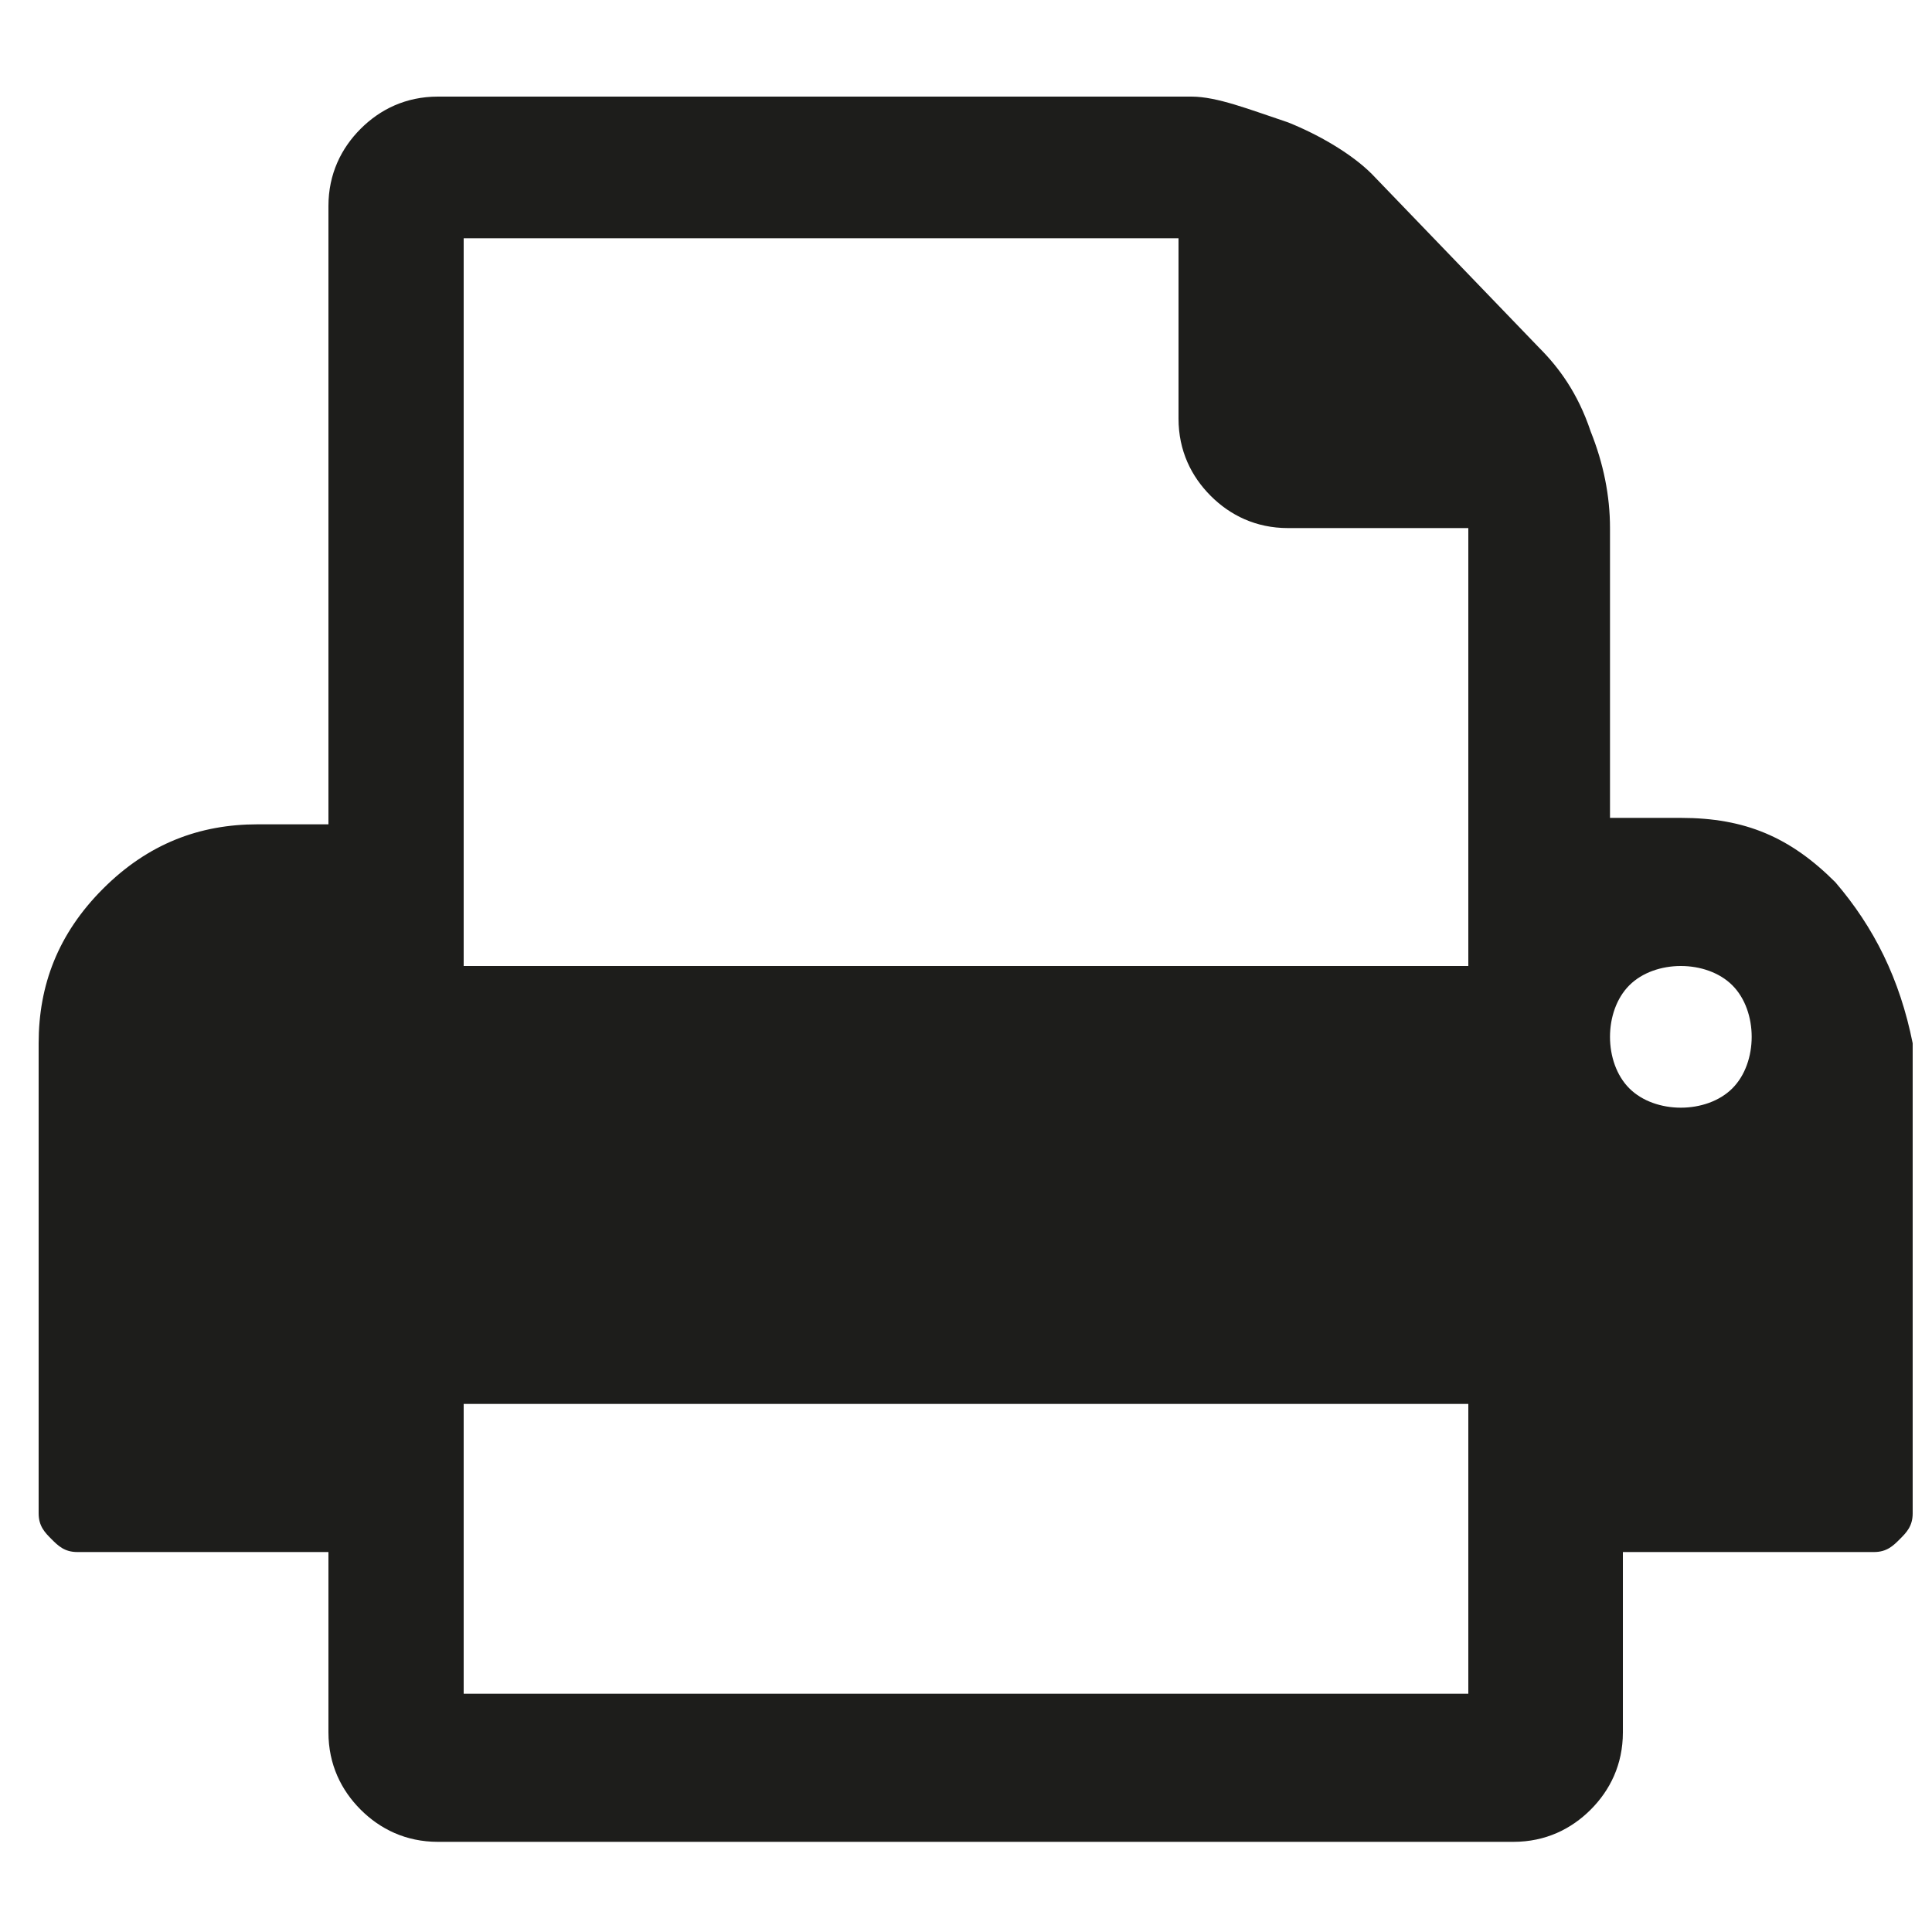
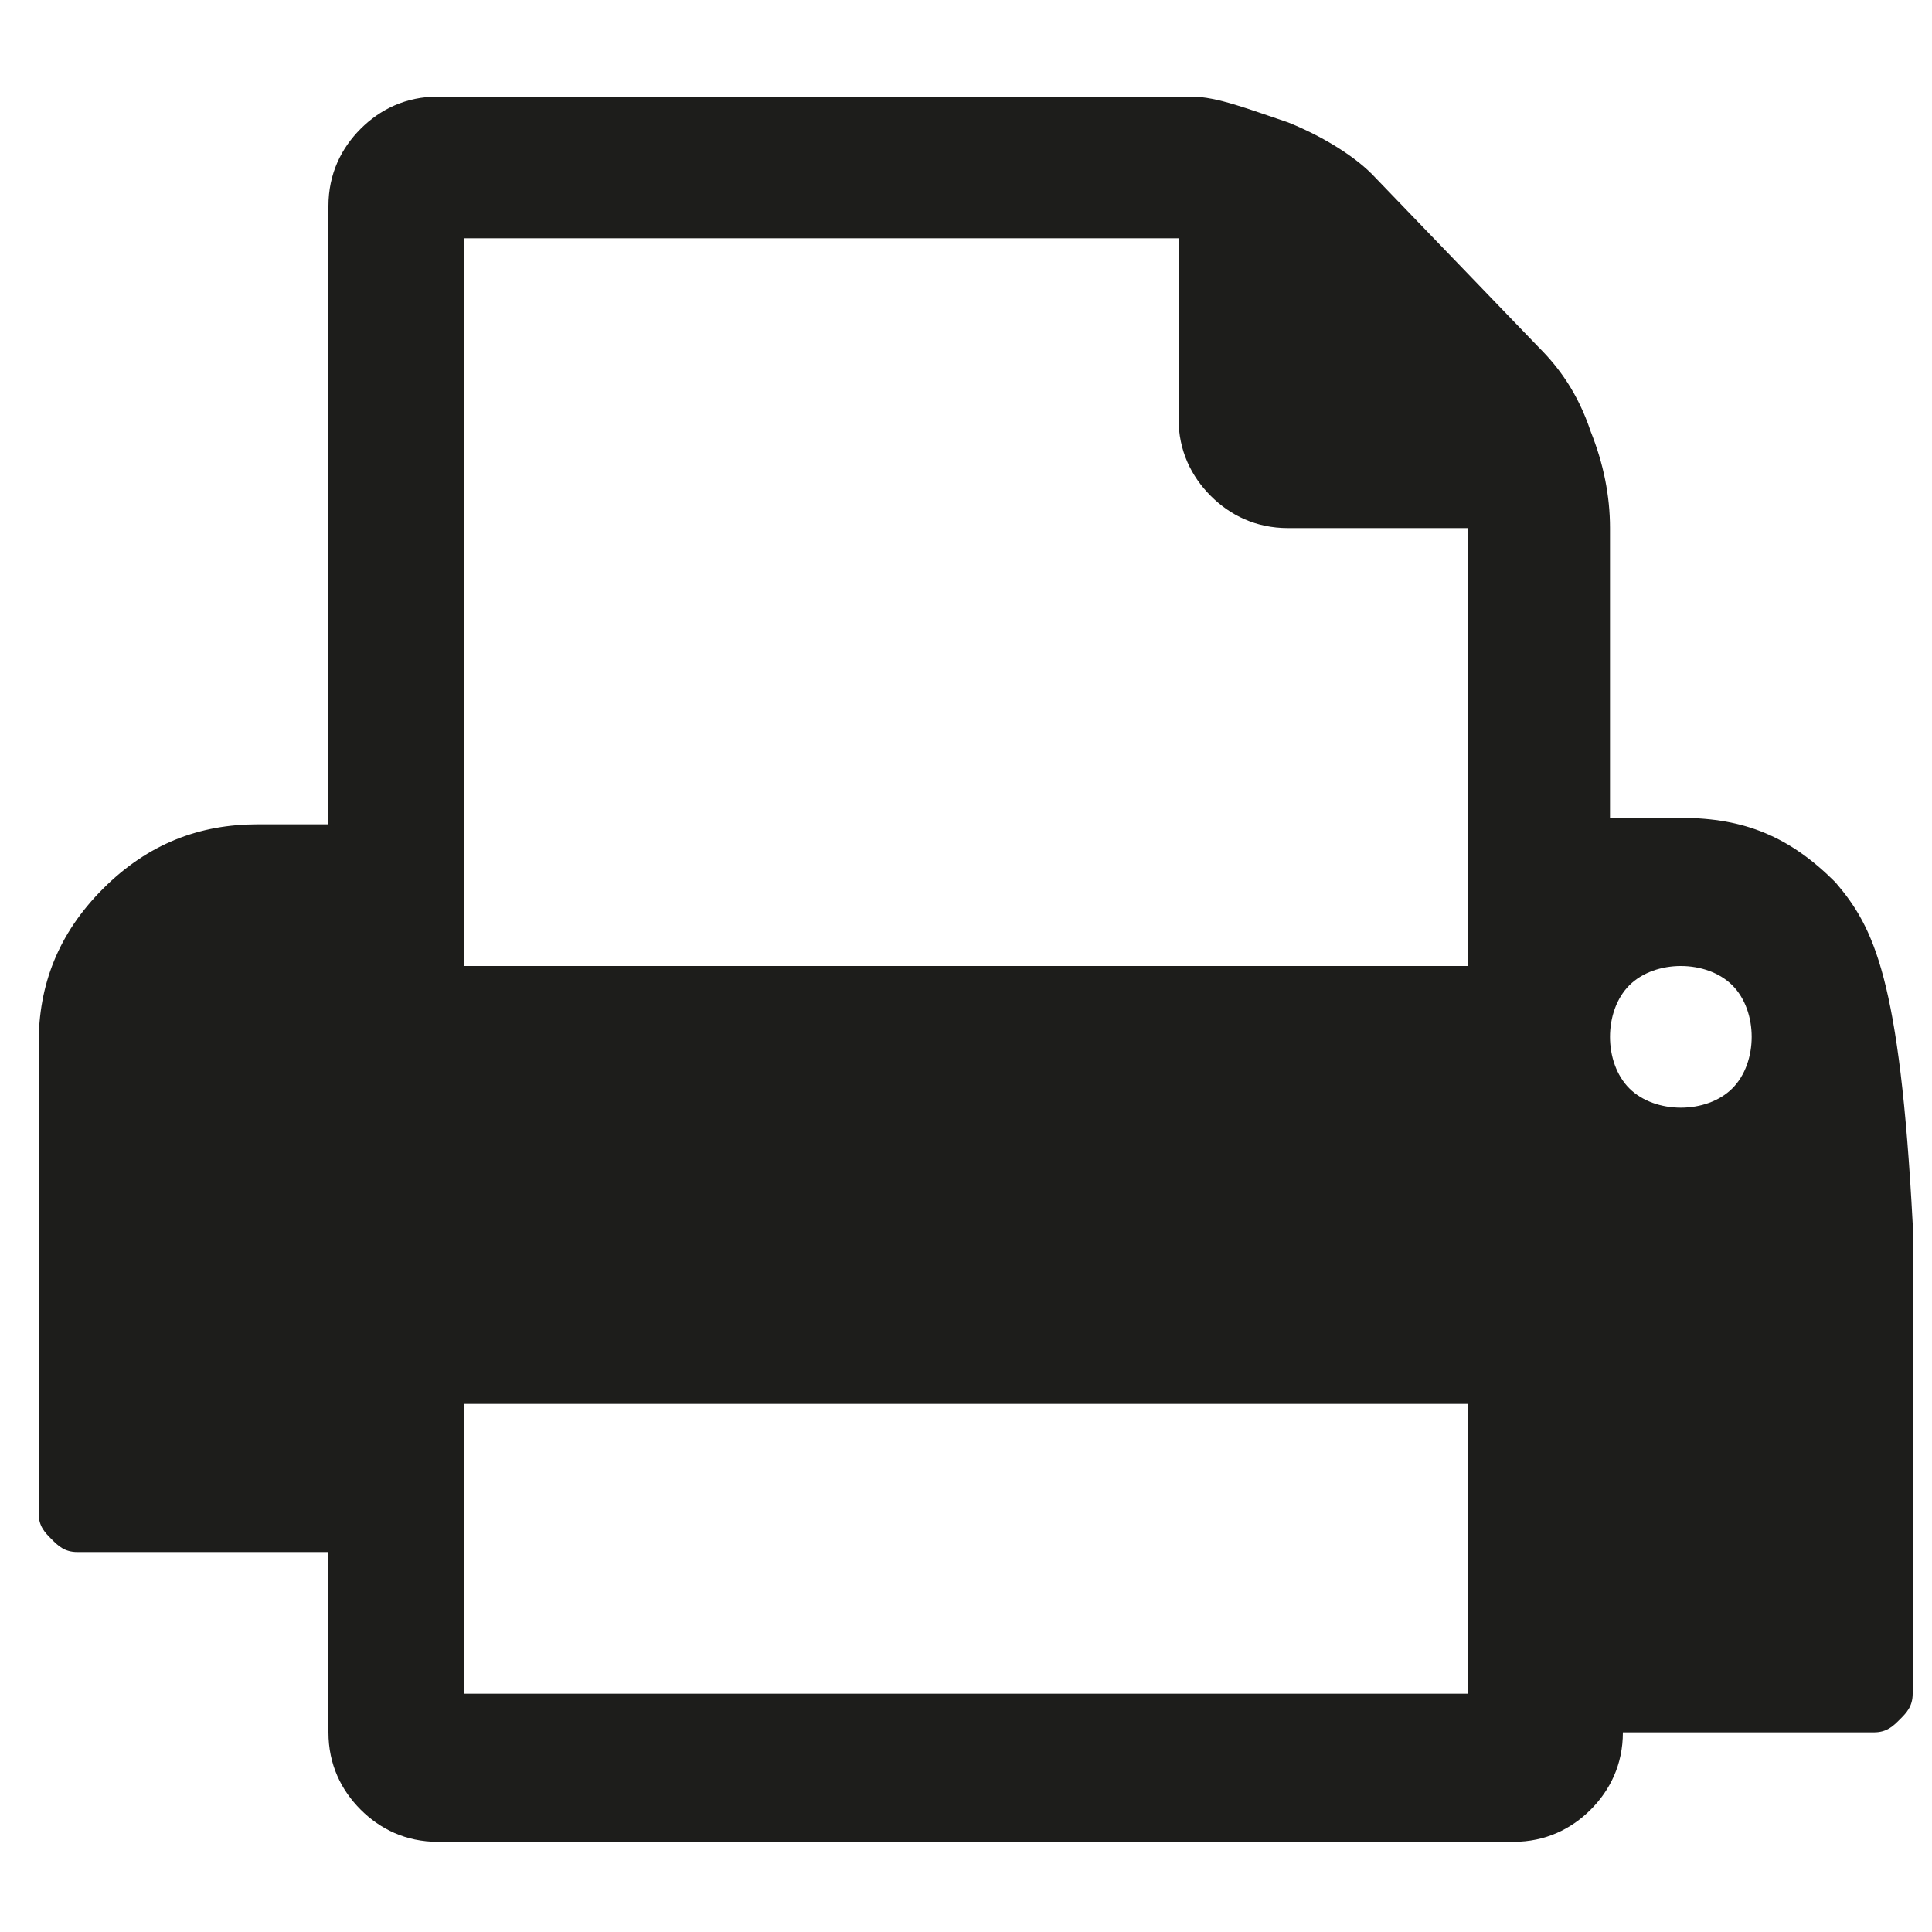
<svg xmlns="http://www.w3.org/2000/svg" version="1.1" id="Ebene_1" x="0px" y="0px" viewBox="0 0 30 30" style="enable-background:new 0 0 30 30;" xml:space="preserve">
  <style type="text/css">
	.st0{fill-rule:evenodd;clip-rule:evenodd;fill:#1D1D1B;}
</style>
  <title>C4856858-1312-4D4B-8081-133F194D654D</title>
  <desc>Created with sketchtool.</desc>
  <g id="Page-1">
    <g id="Kanton-Bern---Desktop" transform="translate(-721, -1200)">
-       <path id="icon-print" class="st0" d="M749.5,1213.7c-0.7-0.7-1.4-1-2.4-1H746v-4.5c0-0.5-0.1-1-0.3-1.5c-0.2-0.6-0.5-1-0.8-1.3    l-2.6-2.7c-0.3-0.3-0.8-0.6-1.3-0.8c-0.6-0.2-1.1-0.4-1.5-0.4h-11.7c-0.5,0-0.9,0.2-1.2,0.5s-0.5,0.7-0.5,1.2v9.6H725    c-0.9,0-1.7,0.3-2.4,1s-1,1.5-1,2.4v7.3c0,0.2,0.1,0.3,0.2,0.4c0.1,0.1,0.2,0.2,0.4,0.2h3.9v2.8c0,0.5,0.2,0.9,0.5,1.2    c0.3,0.3,0.7,0.5,1.2,0.5h16.7c0.5,0,0.9-0.2,1.2-0.5s0.5-0.7,0.5-1.2v-2.8h3.9c0.2,0,0.3-0.1,0.4-0.2c0.1-0.1,0.2-0.2,0.2-0.4    v-7.3C750.5,1215.2,750.1,1214.4,749.5,1213.7z M743.8,1226.3h-15.6v-4.5h15.6V1226.3L743.8,1226.3z M743.8,1215h-15.6v-11.3h11.1    v2.8c0,0.5,0.2,0.9,0.5,1.2c0.3,0.3,0.7,0.5,1.2,0.5h2.8V1215L743.8,1215z M747.9,1216.9c-0.2,0.2-0.5,0.3-0.8,0.3    s-0.6-0.1-0.8-0.3c-0.2-0.2-0.3-0.5-0.3-0.8s0.1-0.6,0.3-0.8c0.2-0.2,0.5-0.3,0.8-0.3s0.6,0.1,0.8,0.3c0.2,0.2,0.3,0.5,0.3,0.8    S748.1,1216.7,747.9,1216.9z" />
+       <path id="icon-print" class="st0" d="M749.5,1213.7c-0.7-0.7-1.4-1-2.4-1H746v-4.5c0-0.5-0.1-1-0.3-1.5c-0.2-0.6-0.5-1-0.8-1.3    l-2.6-2.7c-0.3-0.3-0.8-0.6-1.3-0.8c-0.6-0.2-1.1-0.4-1.5-0.4h-11.7c-0.5,0-0.9,0.2-1.2,0.5s-0.5,0.7-0.5,1.2v9.6H725    c-0.9,0-1.7,0.3-2.4,1s-1,1.5-1,2.4v7.3c0,0.2,0.1,0.3,0.2,0.4c0.1,0.1,0.2,0.2,0.4,0.2h3.9v2.8c0,0.5,0.2,0.9,0.5,1.2    c0.3,0.3,0.7,0.5,1.2,0.5h16.7c0.5,0,0.9-0.2,1.2-0.5s0.5-0.7,0.5-1.2h3.9c0.2,0,0.3-0.1,0.4-0.2c0.1-0.1,0.2-0.2,0.2-0.4    v-7.3C750.5,1215.2,750.1,1214.4,749.5,1213.7z M743.8,1226.3h-15.6v-4.5h15.6V1226.3L743.8,1226.3z M743.8,1215h-15.6v-11.3h11.1    v2.8c0,0.5,0.2,0.9,0.5,1.2c0.3,0.3,0.7,0.5,1.2,0.5h2.8V1215L743.8,1215z M747.9,1216.9c-0.2,0.2-0.5,0.3-0.8,0.3    s-0.6-0.1-0.8-0.3c-0.2-0.2-0.3-0.5-0.3-0.8s0.1-0.6,0.3-0.8c0.2-0.2,0.5-0.3,0.8-0.3s0.6,0.1,0.8,0.3c0.2,0.2,0.3,0.5,0.3,0.8    S748.1,1216.7,747.9,1216.9z" />
    </g>
  </g>
</svg>